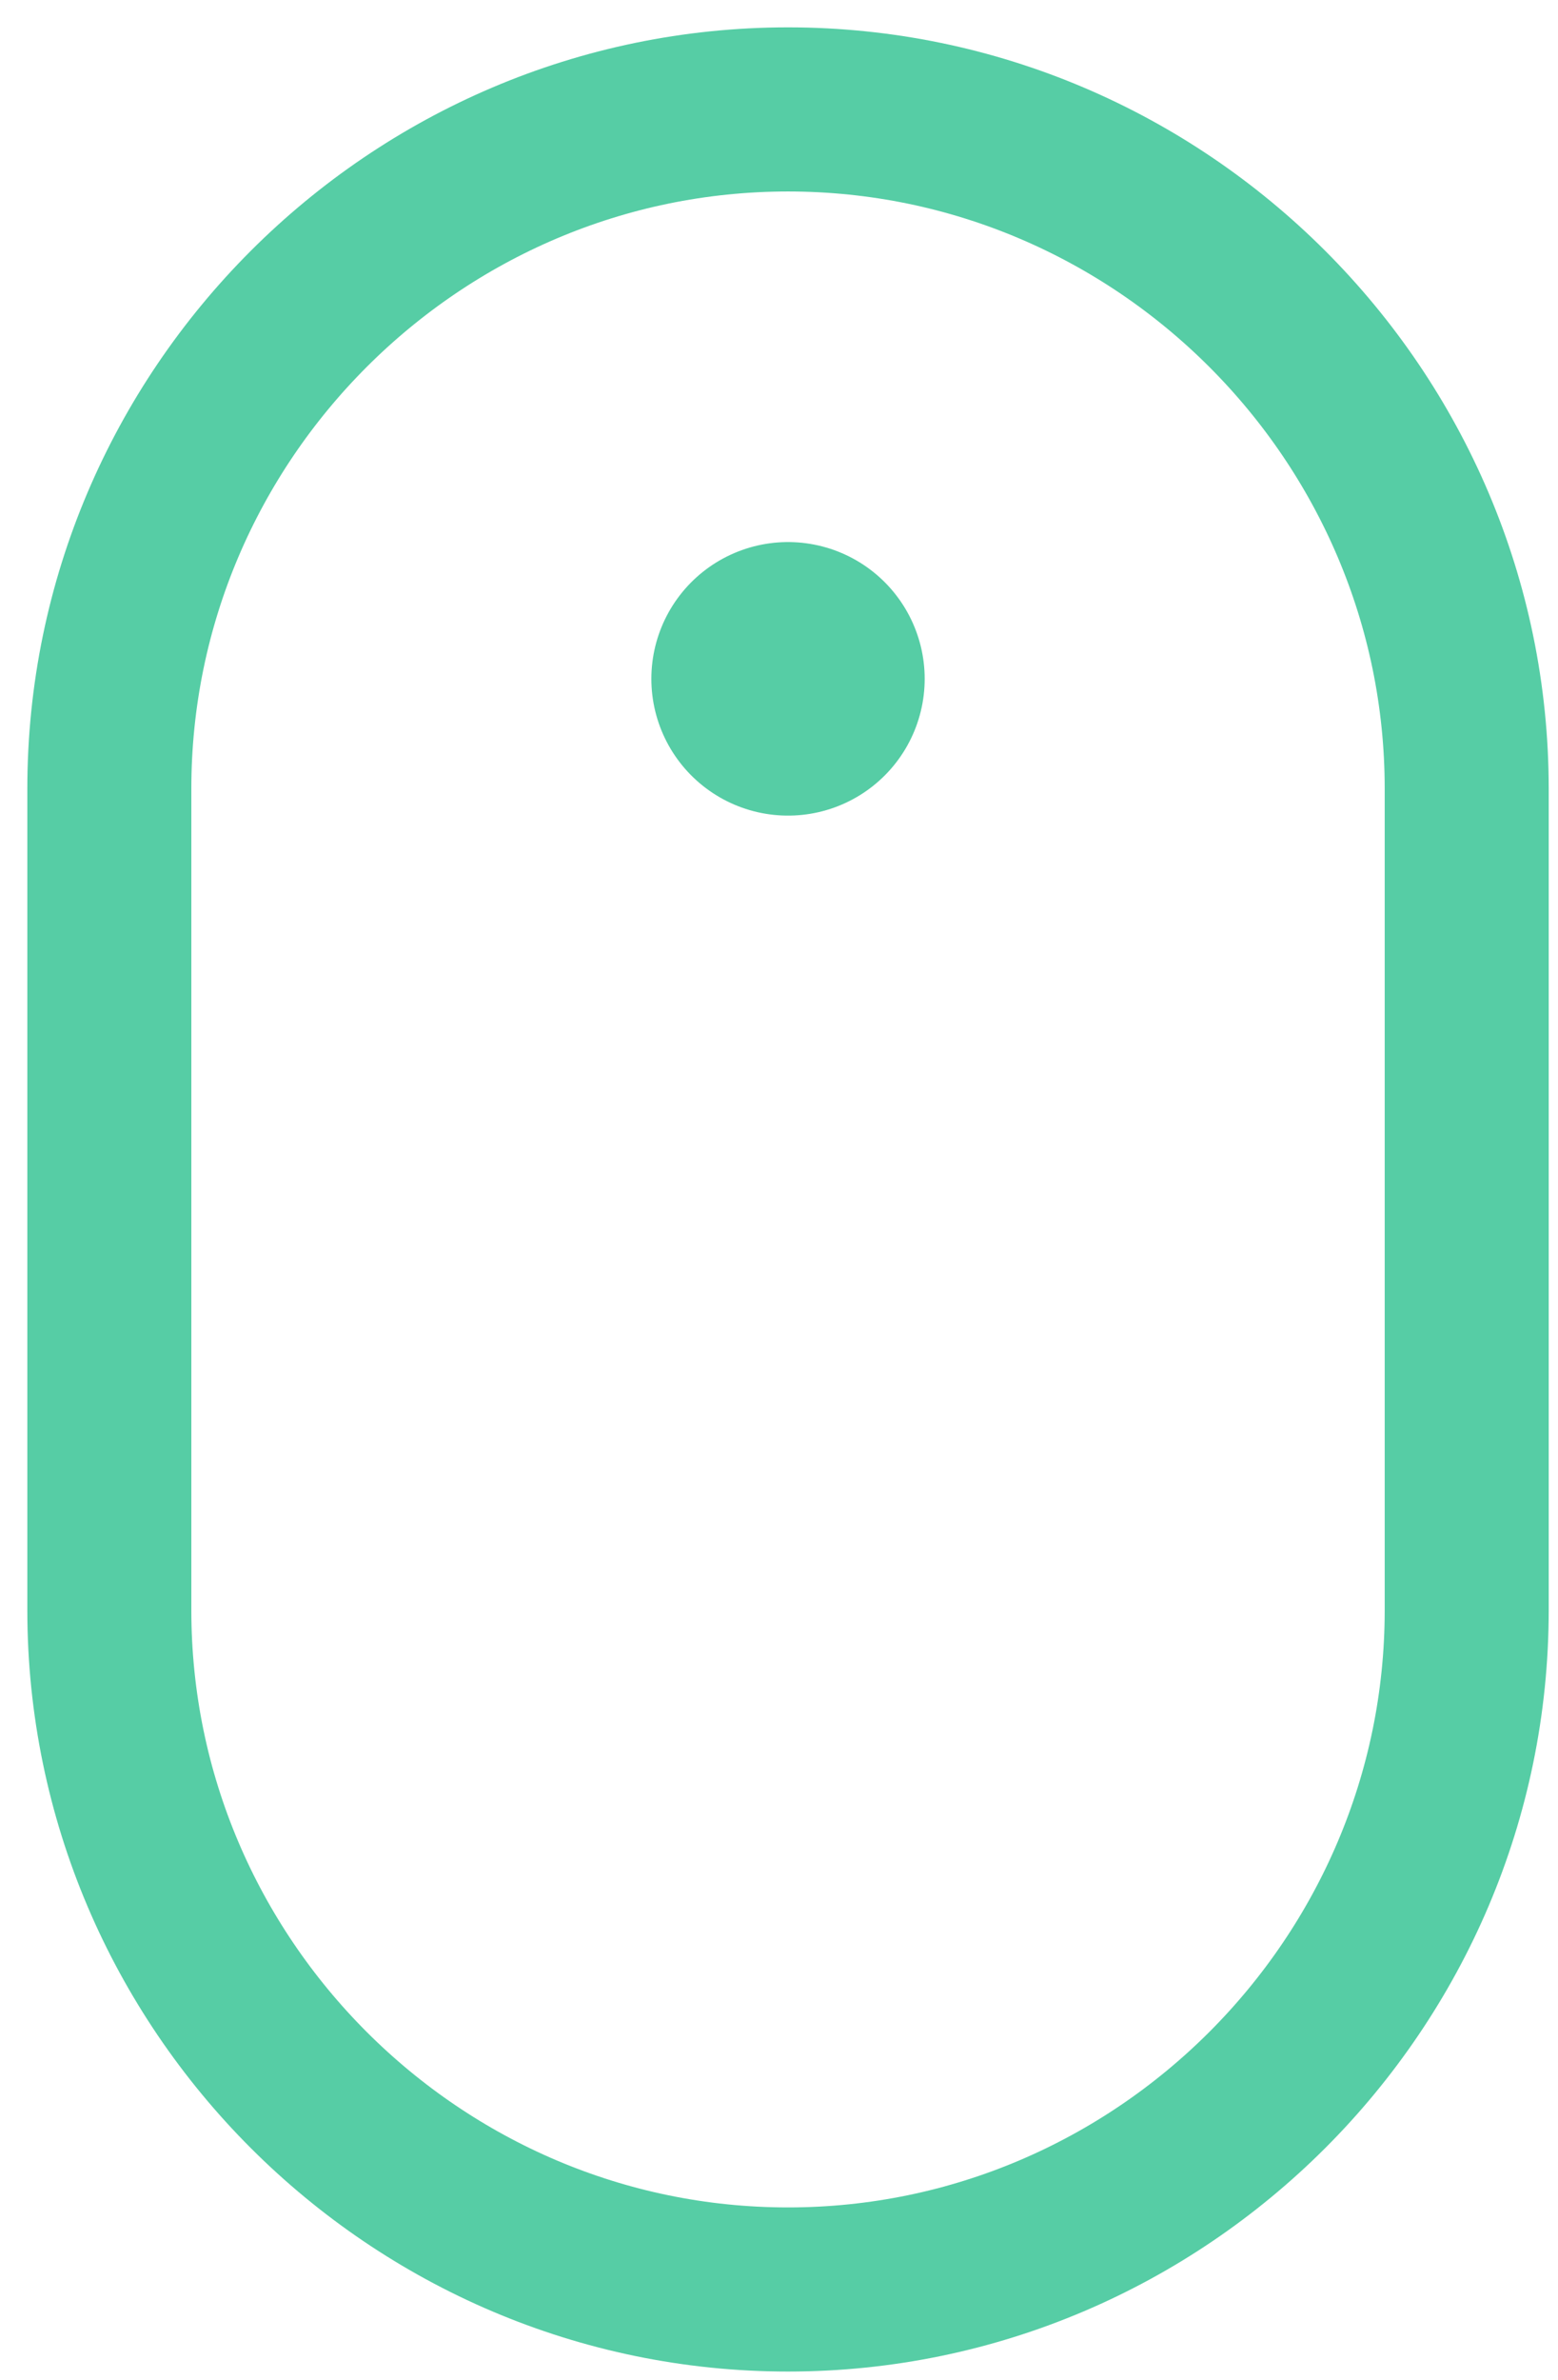
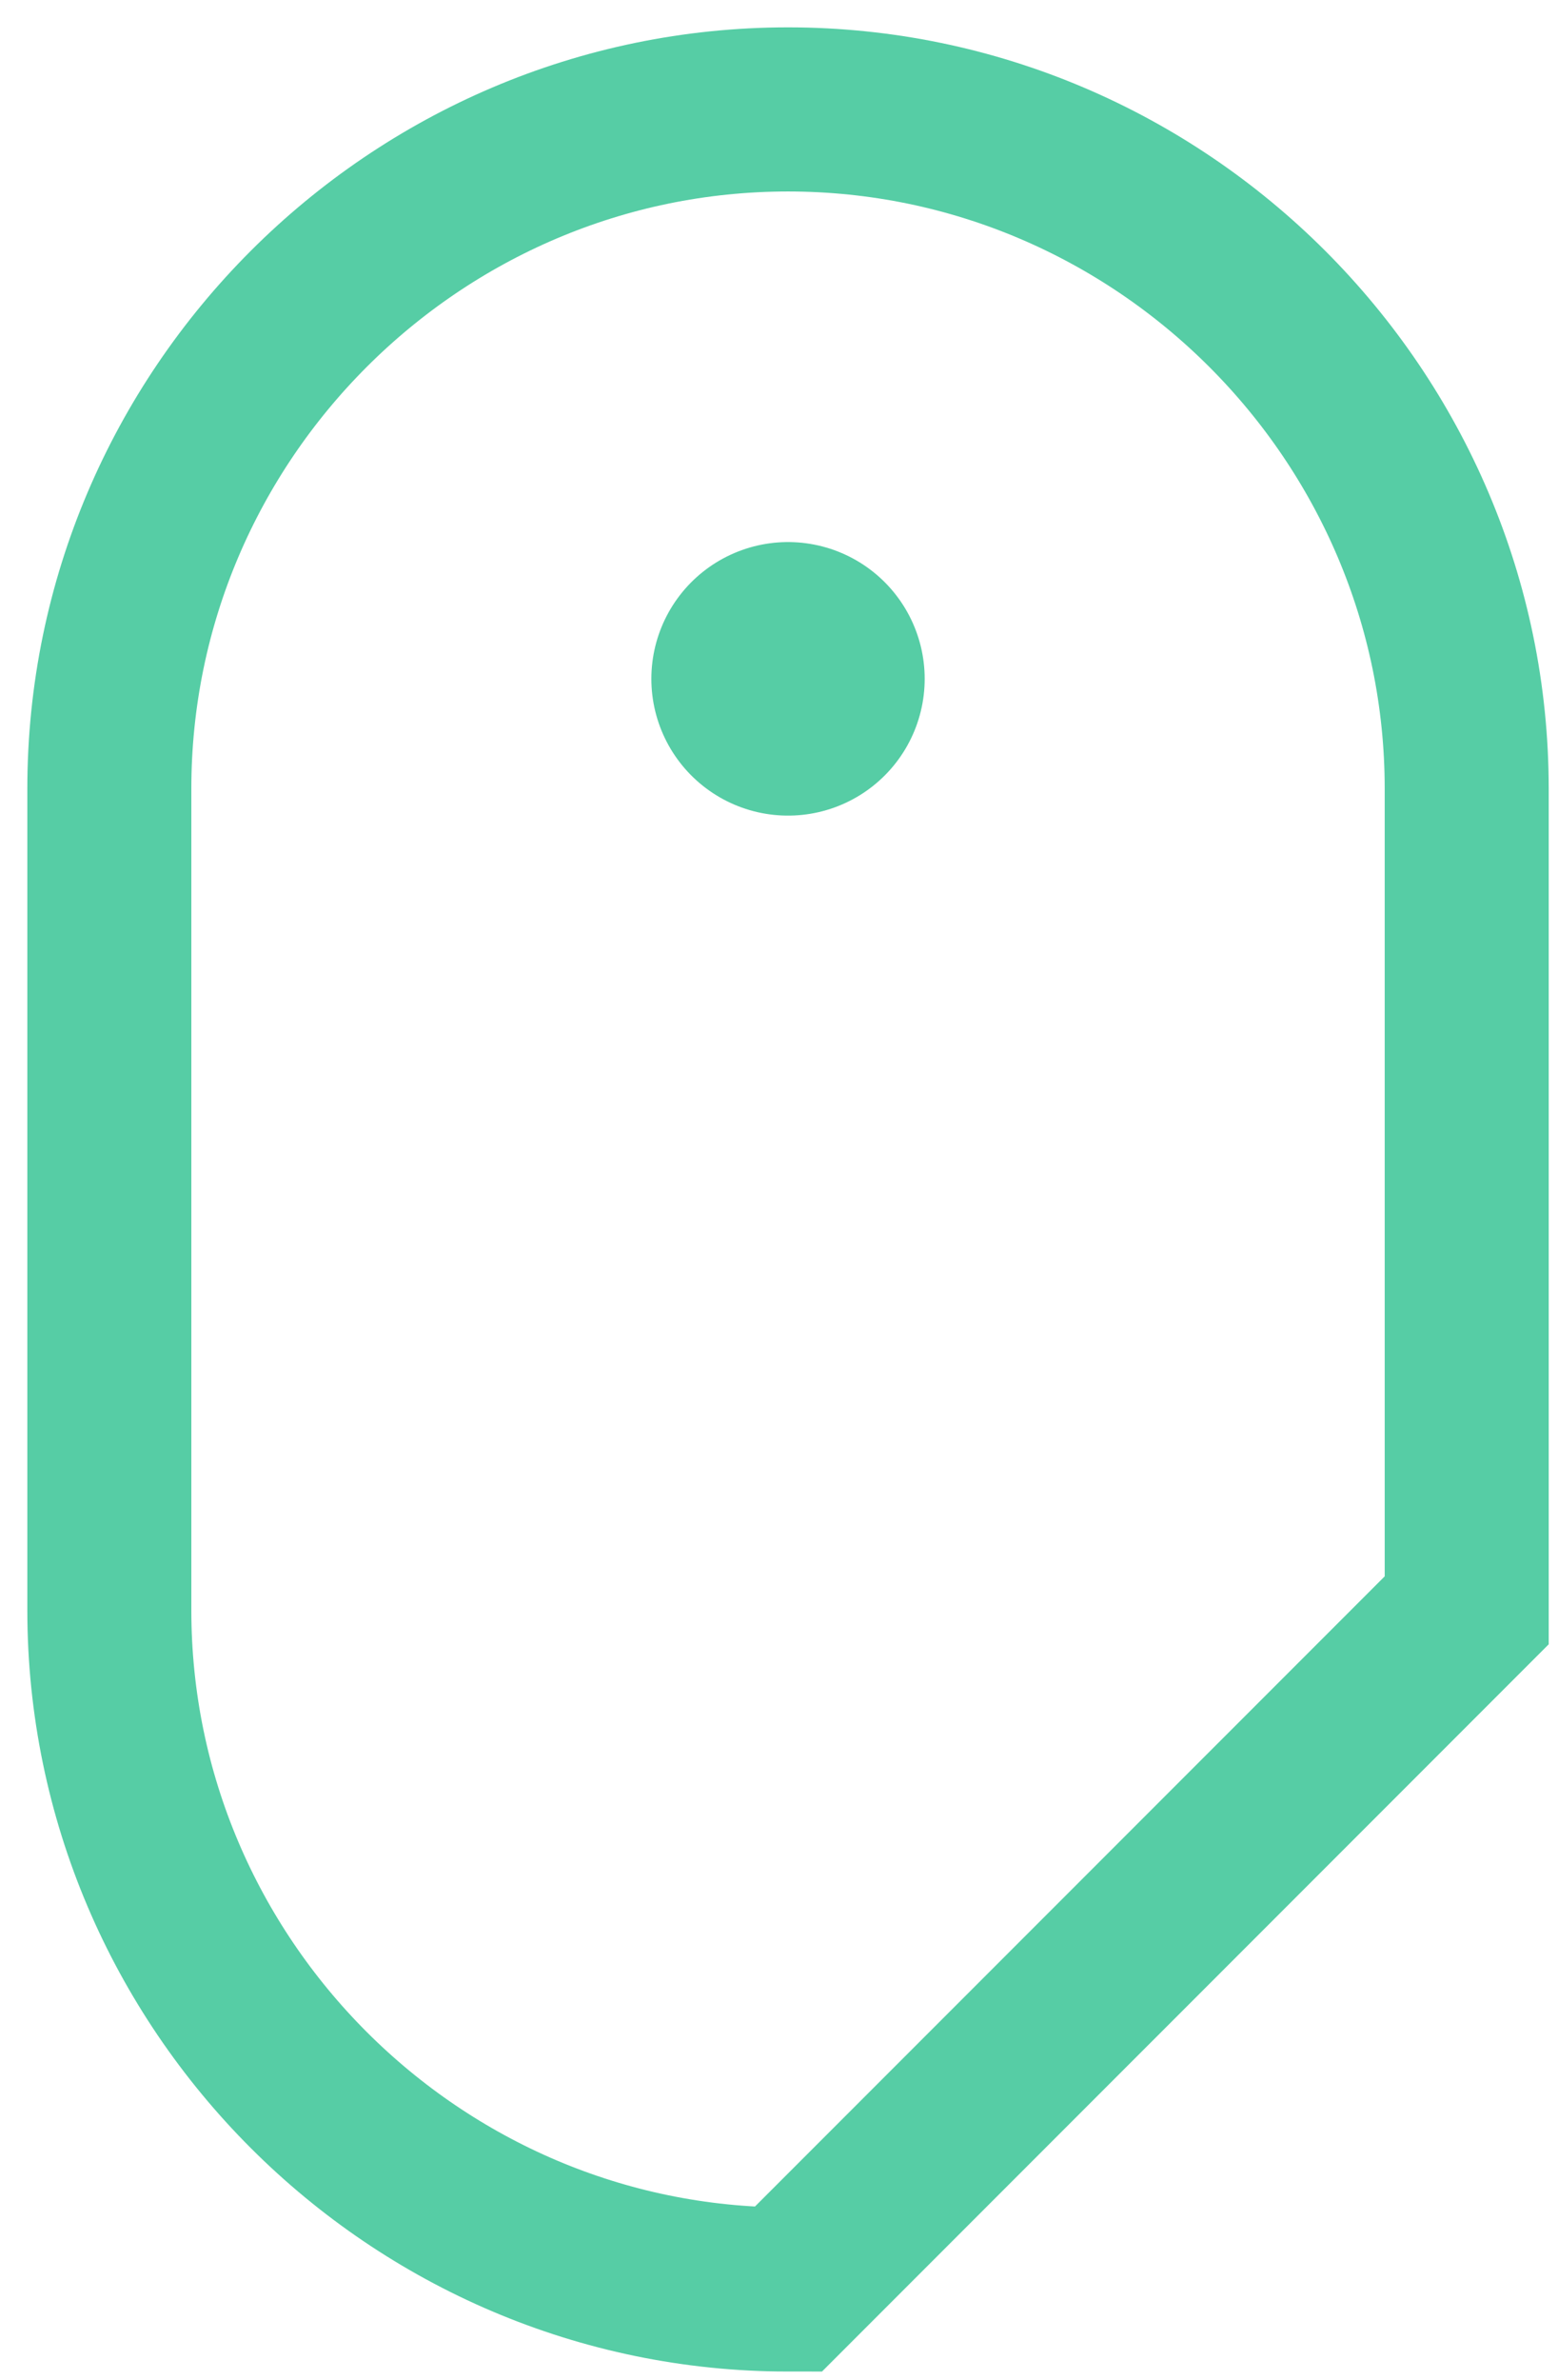
<svg xmlns="http://www.w3.org/2000/svg" data-v-3699c9a0="" version="1.1" x="0px" y="0px" width="28.5px" height="43.5px" viewBox="0 0 28.5 43.5" enable-background="new 0 0 28.5 43.5" xml:space="preserve">
  <g data-v-3699c9a0="">
-     <path data-v-3699c9a0="" fill="none" stroke="#56cda5" stroke-width="3" d="M14.415,41.848L14.415,41.848C7.587,41.848,2,36.261,2,29.433V14.415 C2,7.587,7.587,2,14.415,2h0c6.828,0,12.415,5.587,12.415,12.415v15.019C26.829,36.261,21.243,41.848,14.415,41.848z" />
+     <path data-v-3699c9a0="" fill="none" stroke="#56cda5" stroke-width="3" d="M14.415,41.848L14.415,41.848C7.587,41.848,2,36.261,2,29.433V14.415 C2,7.587,7.587,2,14.415,2h0c6.828,0,12.415,5.587,12.415,12.415v15.019z" />
    <line data-v-3699c9a0="" id="dropdown-point" x1="14.415" y1="12.408" x2="14.415" y2="12.408" stroke="#56cda5" stroke-width="5" stroke-linecap="round">
      <animate data-v-3699c9a0="" id="animation1" attributeName="y2" dur="3s" values="12.408; 12.408; 12.408; 15.908; 19.408; 19.408; 23.408; 23.408; 23.408; 23.408; 23.408" repeatCount="indefinite" begin="0s" fill="freeze" />
      <animate data-v-3699c9a0="" id="animation2" attributeName="y1" dur="3s" values="12.408; 12.408; 12.408; 12.408; 12.408; 12.408; 23.408; 23.408; 23.408; 23.408; 23.408" repeatCount="indefinite" begin="0s" fill="freeze" />
      <animate data-v-3699c9a0="" id="animation3" attributeName="opacity" dur="3s" values="0; 1; 1; 1; 1; 1; 1; 1; 1; 0; 0;" repeatCount="indefinite" begin="0s" fill="freeze" />
    </line>
  </g>
</svg>